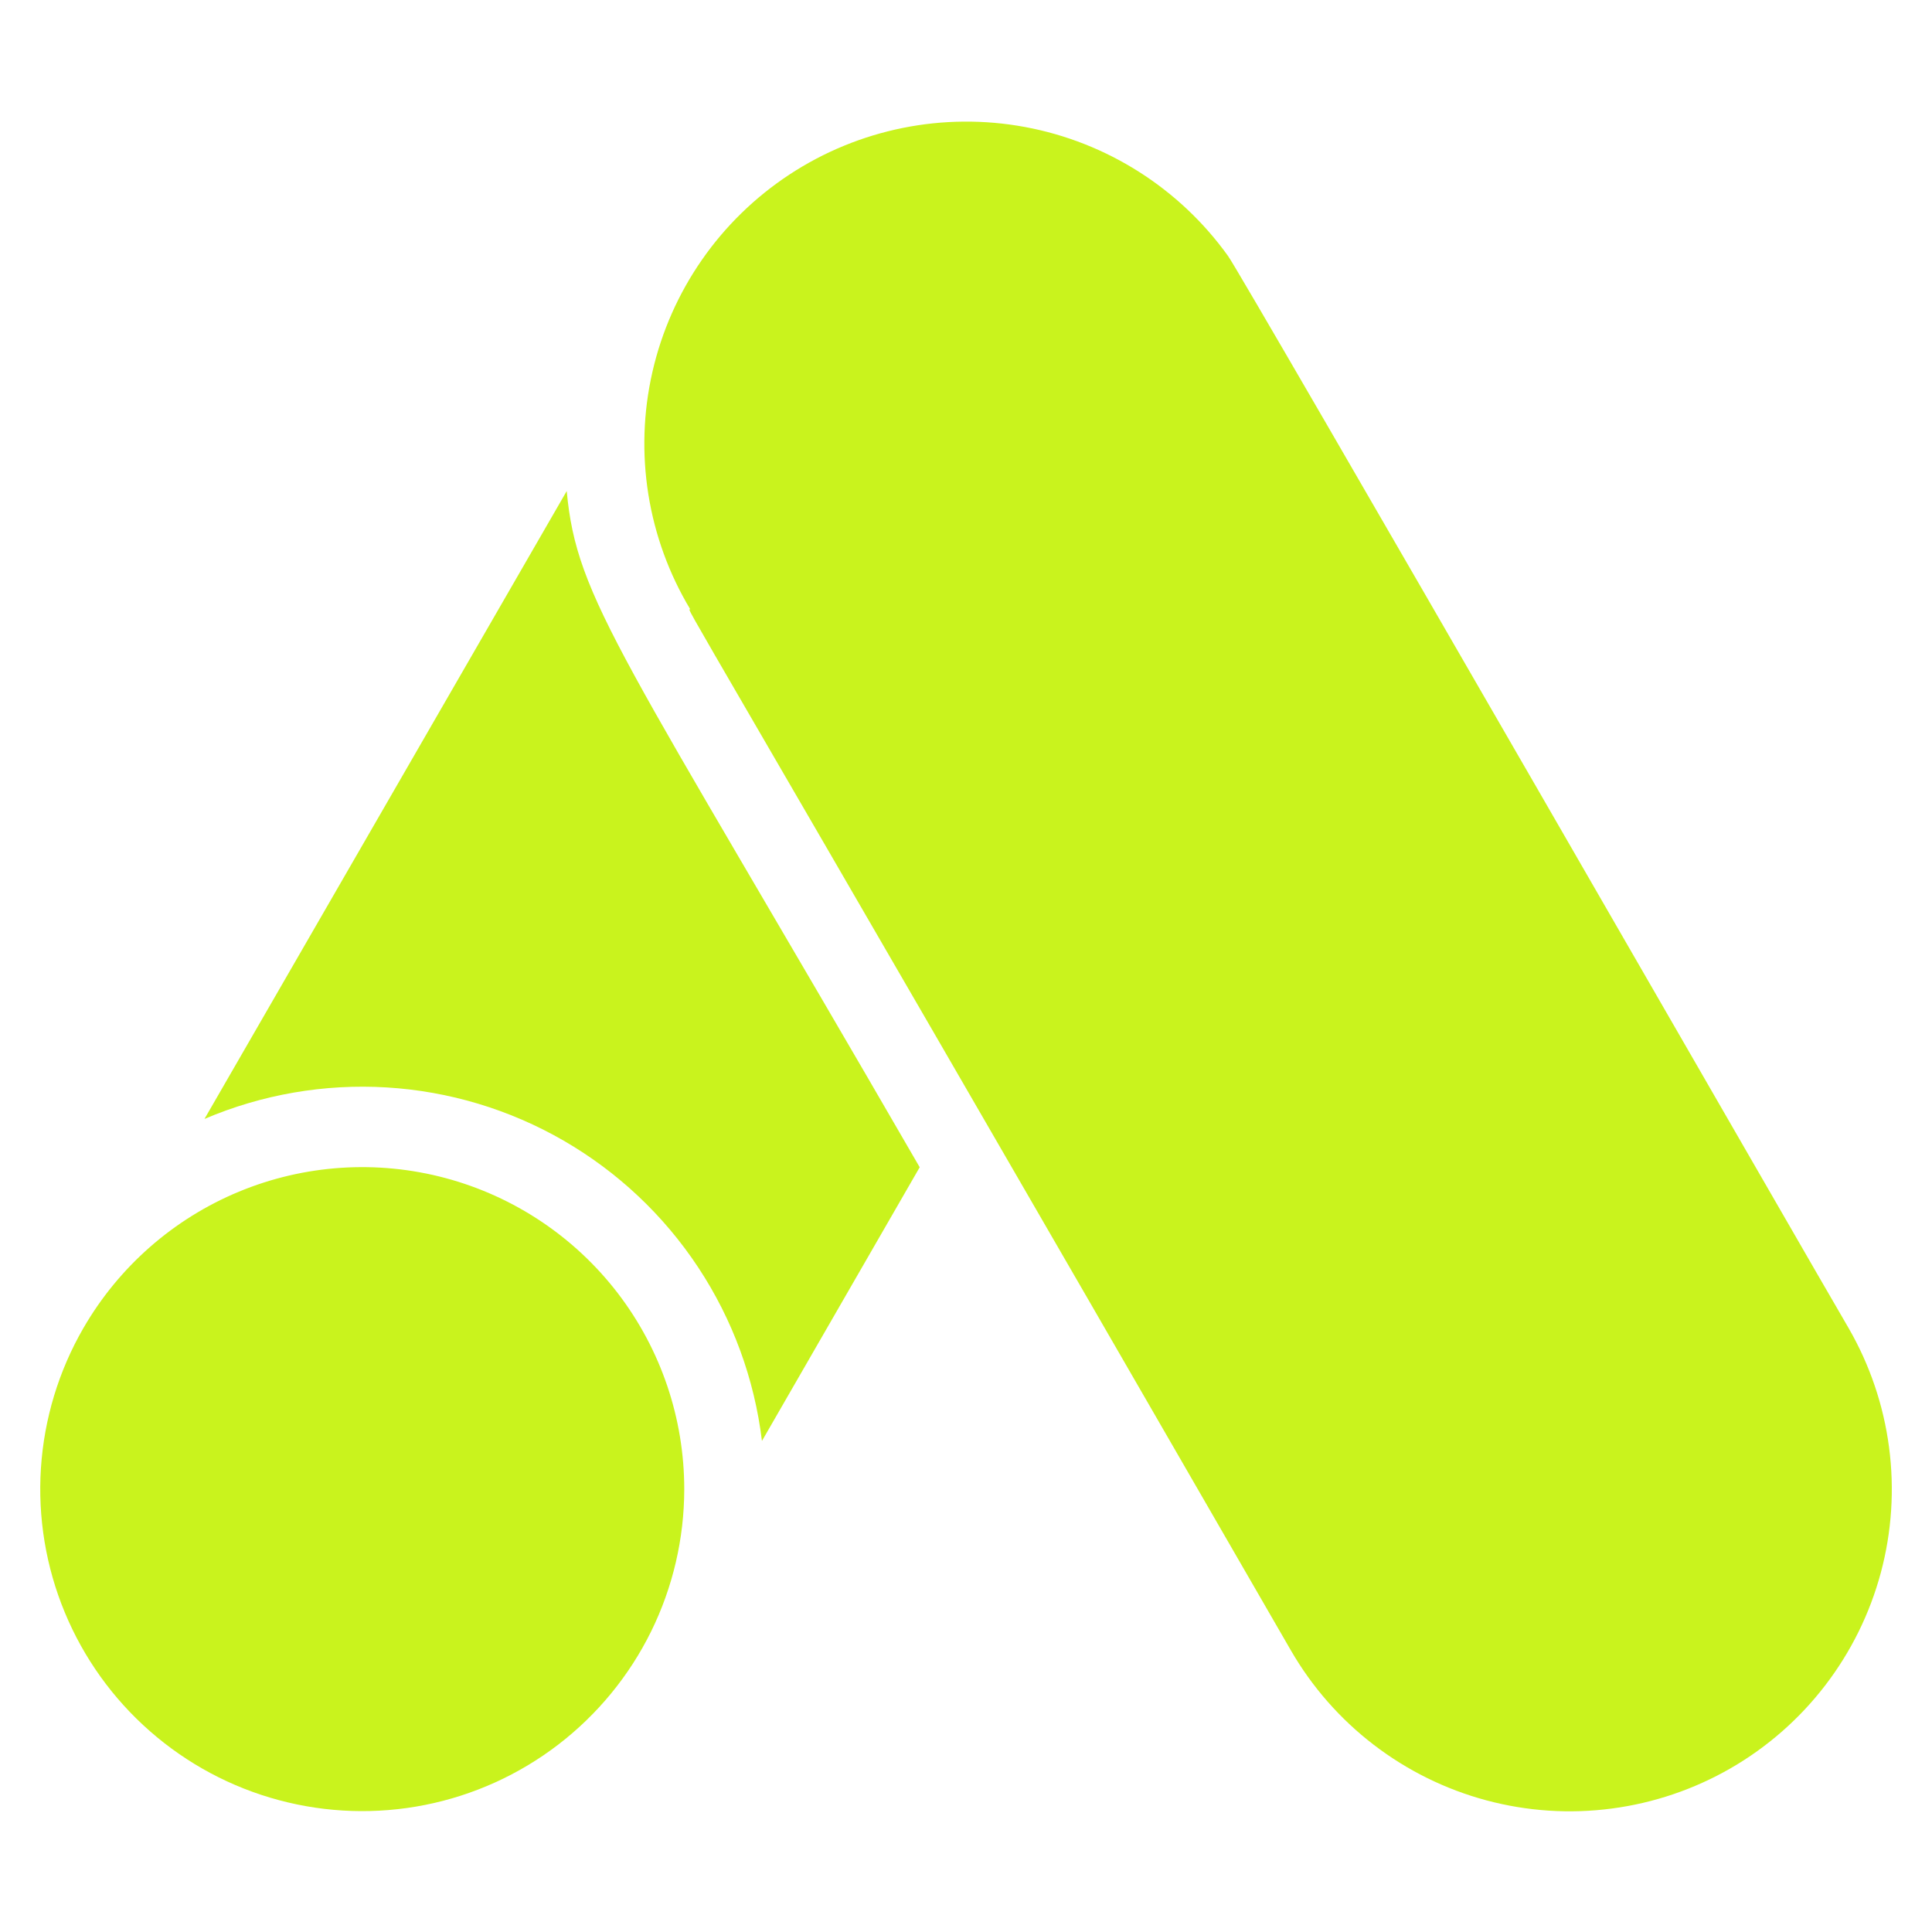
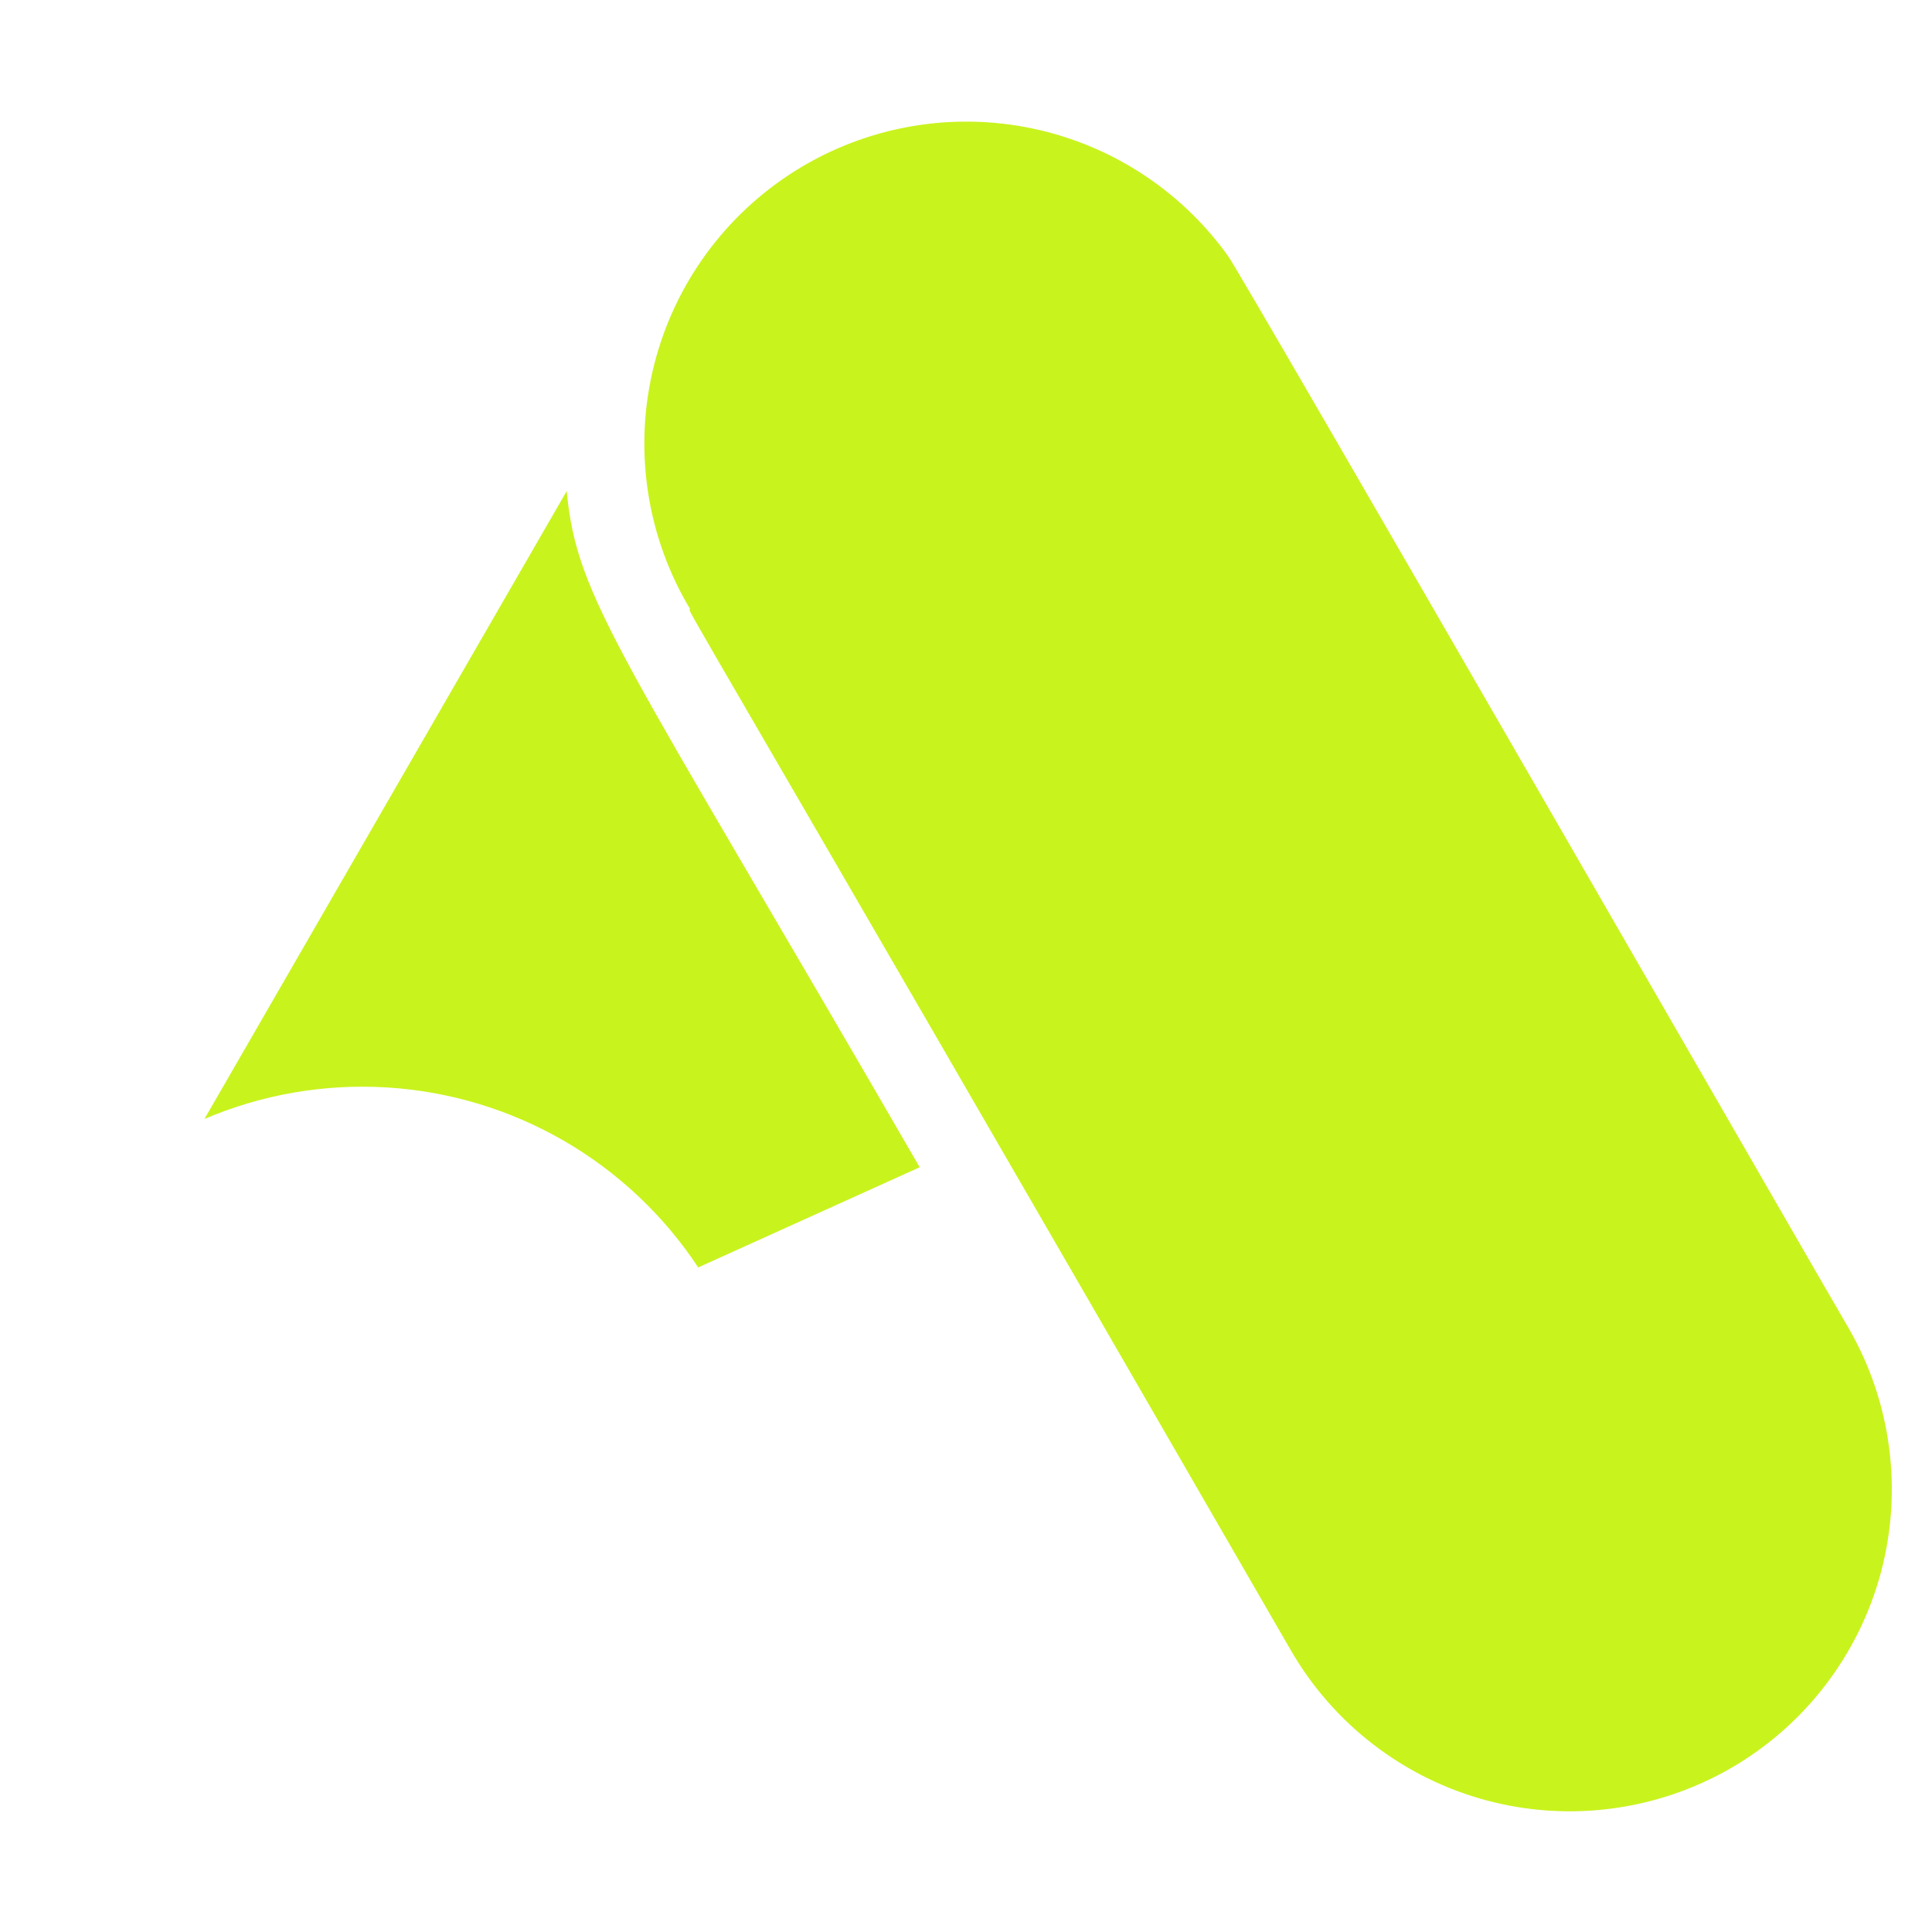
<svg xmlns="http://www.w3.org/2000/svg" width="60" height="60" viewBox="0 0 60 60" fill="none">
-   <path d="M2.587 41.25C1.821 42.578 1.371 44.065 1.271 45.596C1.171 47.126 1.425 48.658 2.012 50.075C2.599 51.492 3.504 52.754 4.658 53.765C5.811 54.776 7.181 55.509 8.662 55.905C10.143 56.302 11.696 56.353 13.2 56.054C14.704 55.755 16.119 55.114 17.336 54.181C18.553 53.247 19.539 52.047 20.218 50.672C20.896 49.296 21.249 47.783 21.25 46.25C21.251 44.048 20.525 41.907 19.185 40.16C17.844 38.413 15.965 37.157 13.838 36.587C11.711 36.017 9.455 36.165 7.421 37.008C5.387 37.851 3.688 39.343 2.587 41.25Z" fill="#C9F31D" />
-   <path d="M17.6 15.25L6.35 34.75C8.134 33.989 10.071 33.654 12.007 33.771C13.943 33.888 15.825 34.454 17.505 35.424C19.184 36.395 20.615 37.742 21.684 39.361C22.753 40.979 23.43 42.824 23.663 44.75L28.562 36.25C19.262 20.175 17.913 18.637 17.6 15.25ZM57.413 41.25C56.775 40.175 38.5 8.412 38.138 7.95C36.633 5.852 34.375 4.417 31.837 3.945C29.299 3.473 26.676 4.002 24.518 5.42C22.361 6.838 20.835 9.035 20.261 11.553C19.687 14.07 20.108 16.712 21.438 18.925C21.312 18.925 20.812 17.85 40.087 51.25C40.744 52.388 41.618 53.385 42.66 54.184C43.702 54.984 44.892 55.571 46.16 55.911C47.429 56.251 48.752 56.338 50.054 56.166C51.357 55.995 52.612 55.569 53.75 54.913C54.888 54.256 55.885 53.382 56.684 52.34C57.484 51.298 58.071 50.108 58.411 48.84C58.751 47.571 58.838 46.248 58.666 44.946C58.495 43.643 58.069 42.388 57.413 41.25Z" fill="#C9F31D" />
+   <path d="M17.6 15.25L6.35 34.75C8.134 33.989 10.071 33.654 12.007 33.771C13.943 33.888 15.825 34.454 17.505 35.424C19.184 36.395 20.615 37.742 21.684 39.361L28.562 36.25C19.262 20.175 17.913 18.637 17.6 15.25ZM57.413 41.25C56.775 40.175 38.5 8.412 38.138 7.95C36.633 5.852 34.375 4.417 31.837 3.945C29.299 3.473 26.676 4.002 24.518 5.42C22.361 6.838 20.835 9.035 20.261 11.553C19.687 14.07 20.108 16.712 21.438 18.925C21.312 18.925 20.812 17.85 40.087 51.25C40.744 52.388 41.618 53.385 42.66 54.184C43.702 54.984 44.892 55.571 46.16 55.911C47.429 56.251 48.752 56.338 50.054 56.166C51.357 55.995 52.612 55.569 53.75 54.913C54.888 54.256 55.885 53.382 56.684 52.34C57.484 51.298 58.071 50.108 58.411 48.84C58.751 47.571 58.838 46.248 58.666 44.946C58.495 43.643 58.069 42.388 57.413 41.25Z" fill="#C9F31D" />
</svg>